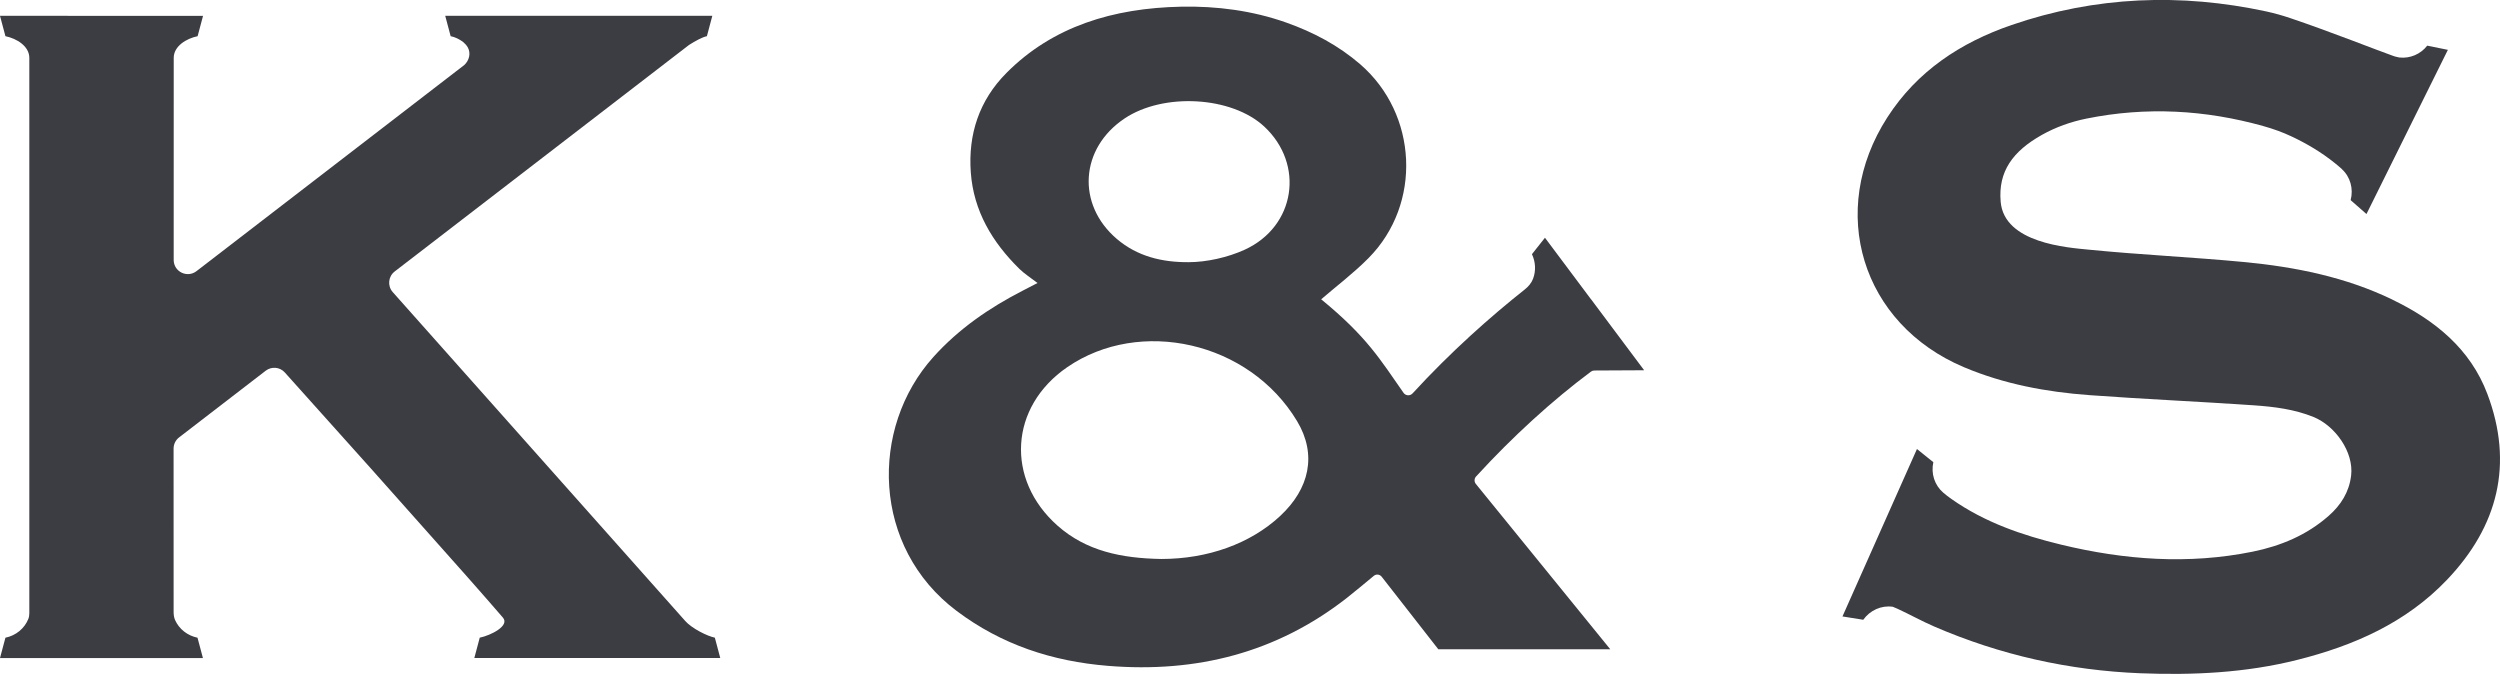
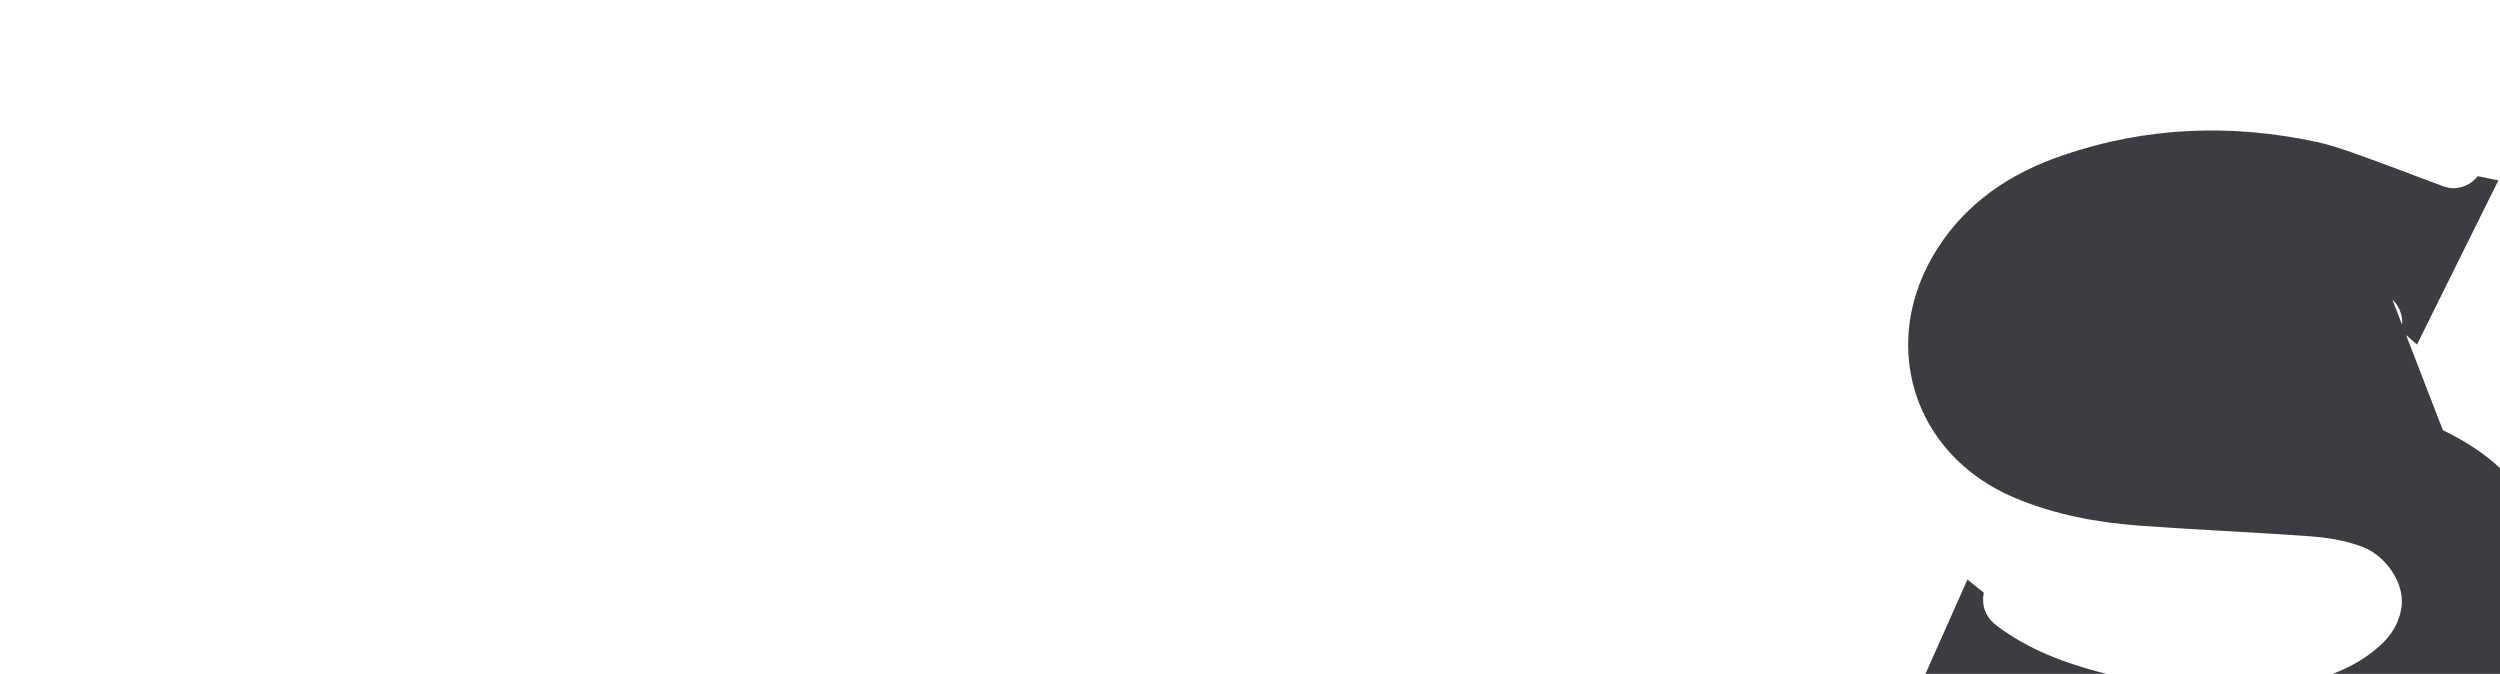
<svg xmlns="http://www.w3.org/2000/svg" id="Ebene_1" viewBox="0 0 69.162 18.643">
  <defs>
    <style>.cls-1{fill:#3c3c43;}</style>
  </defs>
-   <path class="cls-1" d="M66.185,8.288c-1.296-.625-2.687-.904-4.105-1.039-1.43-.136-2.866-.2-4.295-.342-.586-.058-2.337-.178-2.437-1.324-.073-.84.335-1.399,1.142-1.852.381-.214.799-.362,1.227-.449,1.664-.337,3.295-.242,4.897.206.269.075.535.17.788.29.422.199.824.438,1.193.736.065.053.131.106.193.163l-.001.002c.236.216.325.546.243.858l.438.384,1.332-2.687.92-1.855-.571-.116c-.186.238-.475.359-.77.328-.063-.014-.126-.025-.19-.051-.403-.141-1.719-.664-2.83-1.039-.219-.074-.44-.136-.666-.185-2.356-.507-4.716-.424-7.043.376-1.41.485-2.613,1.275-3.437,2.555-1.67,2.593-.712,5.717,2.12,6.912,1.11.468,2.281.686,3.474.773,1.513.111,3.03.177,4.544.281.563.039,1.125.109,1.652.323.604.246,1.118.974,1.04,1.622-.055.457-.283.815-.619,1.111-.606.535-1.327.835-2.109.994-1.779.36-3.543.228-5.294-.195-1.076-.26-2.117-.617-3.033-1.262-.08-.057-.159-.115-.229-.177-0-0-0.0 0-0,0-.241-.207-.343-.529-.274-.842l-.453-.365-.739,1.66-1.322,2.972.575.092c.188-.263.499-.404.816-.36,0,0,.083.034.13.055.344.159.677.345,1.025.495,1.819.785,3.722,1.212,5.7,1.29,1.458.057,2.909-.012,4.332-.369,1.568-.393,3.014-1.028,4.148-2.219,1.41-1.48,1.846-3.202,1.115-5.139-.472-1.252-1.453-2.042-2.628-2.609Z" />
-   <path class="cls-1" d="M18.956,17.178c-1.664-1.875-6.83-7.68-8.091-9.097-.151-.17-.126-.432.054-.571L19.061,1.244c.179-.113.367-.217.495-.243l.15-.563h-7.389l.15.563c.129.026.243.085.345.16.05.044.096.092.128.148.092.162.041.364-.095.489l-7.409,5.703c-.258.198-.631.016-.631-.309 0-1.429.001-4.396.001-5.592,0-.32.345-.534.661-.599l.15-.563H0l.15.563c.316.065.661.279.661.599,0,3.823 0,14.293 0,15.363,0,.056-.007.109-.028.161-.107.266-.345.459-.633.518l-.15.563h5.614l-.15-.563c-.277-.057-.507-.237-.62-.487-.032-.072-.041-.152-.041-.231l-.001-4.513c-0-.122.056-.236.153-.311l2.394-1.843c.162-.125.392-.106.529.046.426.474,1.364,1.518,2.391,2.667l2.646,2.975c.392.444.74.841.998,1.141.197.228-.341.494-.641.555l-.15.563h6.804l-.15-.563c-.214-.044-.637-.256-.822-.464Z" />
-   <path class="cls-1" d="M44.012,8.276l-1.271-1.699-.36.455c.102.218.113.463.031.679-.045.119-.129.217-.228.296-.944.747-2.049,1.725-3.106,2.877-.069.075-.191.067-.249-.016-.643-.918-1.01-1.549-2.279-2.588.423-.365.899-.724,1.312-1.142,1.481-1.498,1.362-3.981-.233-5.361-.601-.519-1.294-.887-2.046-1.153-.932-.33-1.922-.46-2.91-.439-1.871.039-3.545.54-4.83,1.833-.756.761-1.063,1.701-.986,2.755.078,1.064.592,1.926,1.346,2.667.138.135.307.241.5.389-.207.107-.309.16-.41.212-.929.477-1.774,1.06-2.471,1.835-1.772,1.969-1.699,5.266.643,7.025,1.244.935,2.645,1.395,4.192,1.52,2.445.199,4.657-.364,6.587-1.867.191-.149.568-.461.762-.623.067-.056.164-.044.218.024l1.566,2.006h4.757l-3.718-4.573c-.049-.06-.047-.149.006-.206,1.025-1.12,2.129-2.119,3.178-2.901.027-.02.06-.031.094-.031l1.37-.007.005-.004-1.071-1.432-.397-.531ZM31.111,3.277c1.083-.722,2.967-.612,3.865.225,1.12,1.044.866,2.76-.539,3.405-.473.217-1.066.346-1.549.346-.74.006-1.426-.161-1.991-.643-1.122-.957-1.016-2.512.214-3.332ZM35.417,14.274c-.83.771-2.009,1.189-3.285,1.19-1.107-.018-2.084-.22-2.876-.922-1.444-1.28-1.329-3.286.269-4.384,2.004-1.378,5.032-.716,6.358,1.492.559.931.339,1.875-.466,2.623Z" />
+   <path class="cls-1" d="M66.185,8.288l-.001.002c.236.216.325.546.243.858l.438.384,1.332-2.687.92-1.855-.571-.116c-.186.238-.475.359-.77.328-.063-.014-.126-.025-.19-.051-.403-.141-1.719-.664-2.83-1.039-.219-.074-.44-.136-.666-.185-2.356-.507-4.716-.424-7.043.376-1.41.485-2.613,1.275-3.437,2.555-1.67,2.593-.712,5.717,2.12,6.912,1.11.468,2.281.686,3.474.773,1.513.111,3.03.177,4.544.281.563.039,1.125.109,1.652.323.604.246,1.118.974,1.04,1.622-.055.457-.283.815-.619,1.111-.606.535-1.327.835-2.109.994-1.779.36-3.543.228-5.294-.195-1.076-.26-2.117-.617-3.033-1.262-.08-.057-.159-.115-.229-.177-0-0-0.0 0-0,0-.241-.207-.343-.529-.274-.842l-.453-.365-.739,1.66-1.322,2.972.575.092c.188-.263.499-.404.816-.36,0,0,.083.034.13.055.344.159.677.345,1.025.495,1.819.785,3.722,1.212,5.7,1.29,1.458.057,2.909-.012,4.332-.369,1.568-.393,3.014-1.028,4.148-2.219,1.41-1.48,1.846-3.202,1.115-5.139-.472-1.252-1.453-2.042-2.628-2.609Z" />
</svg>